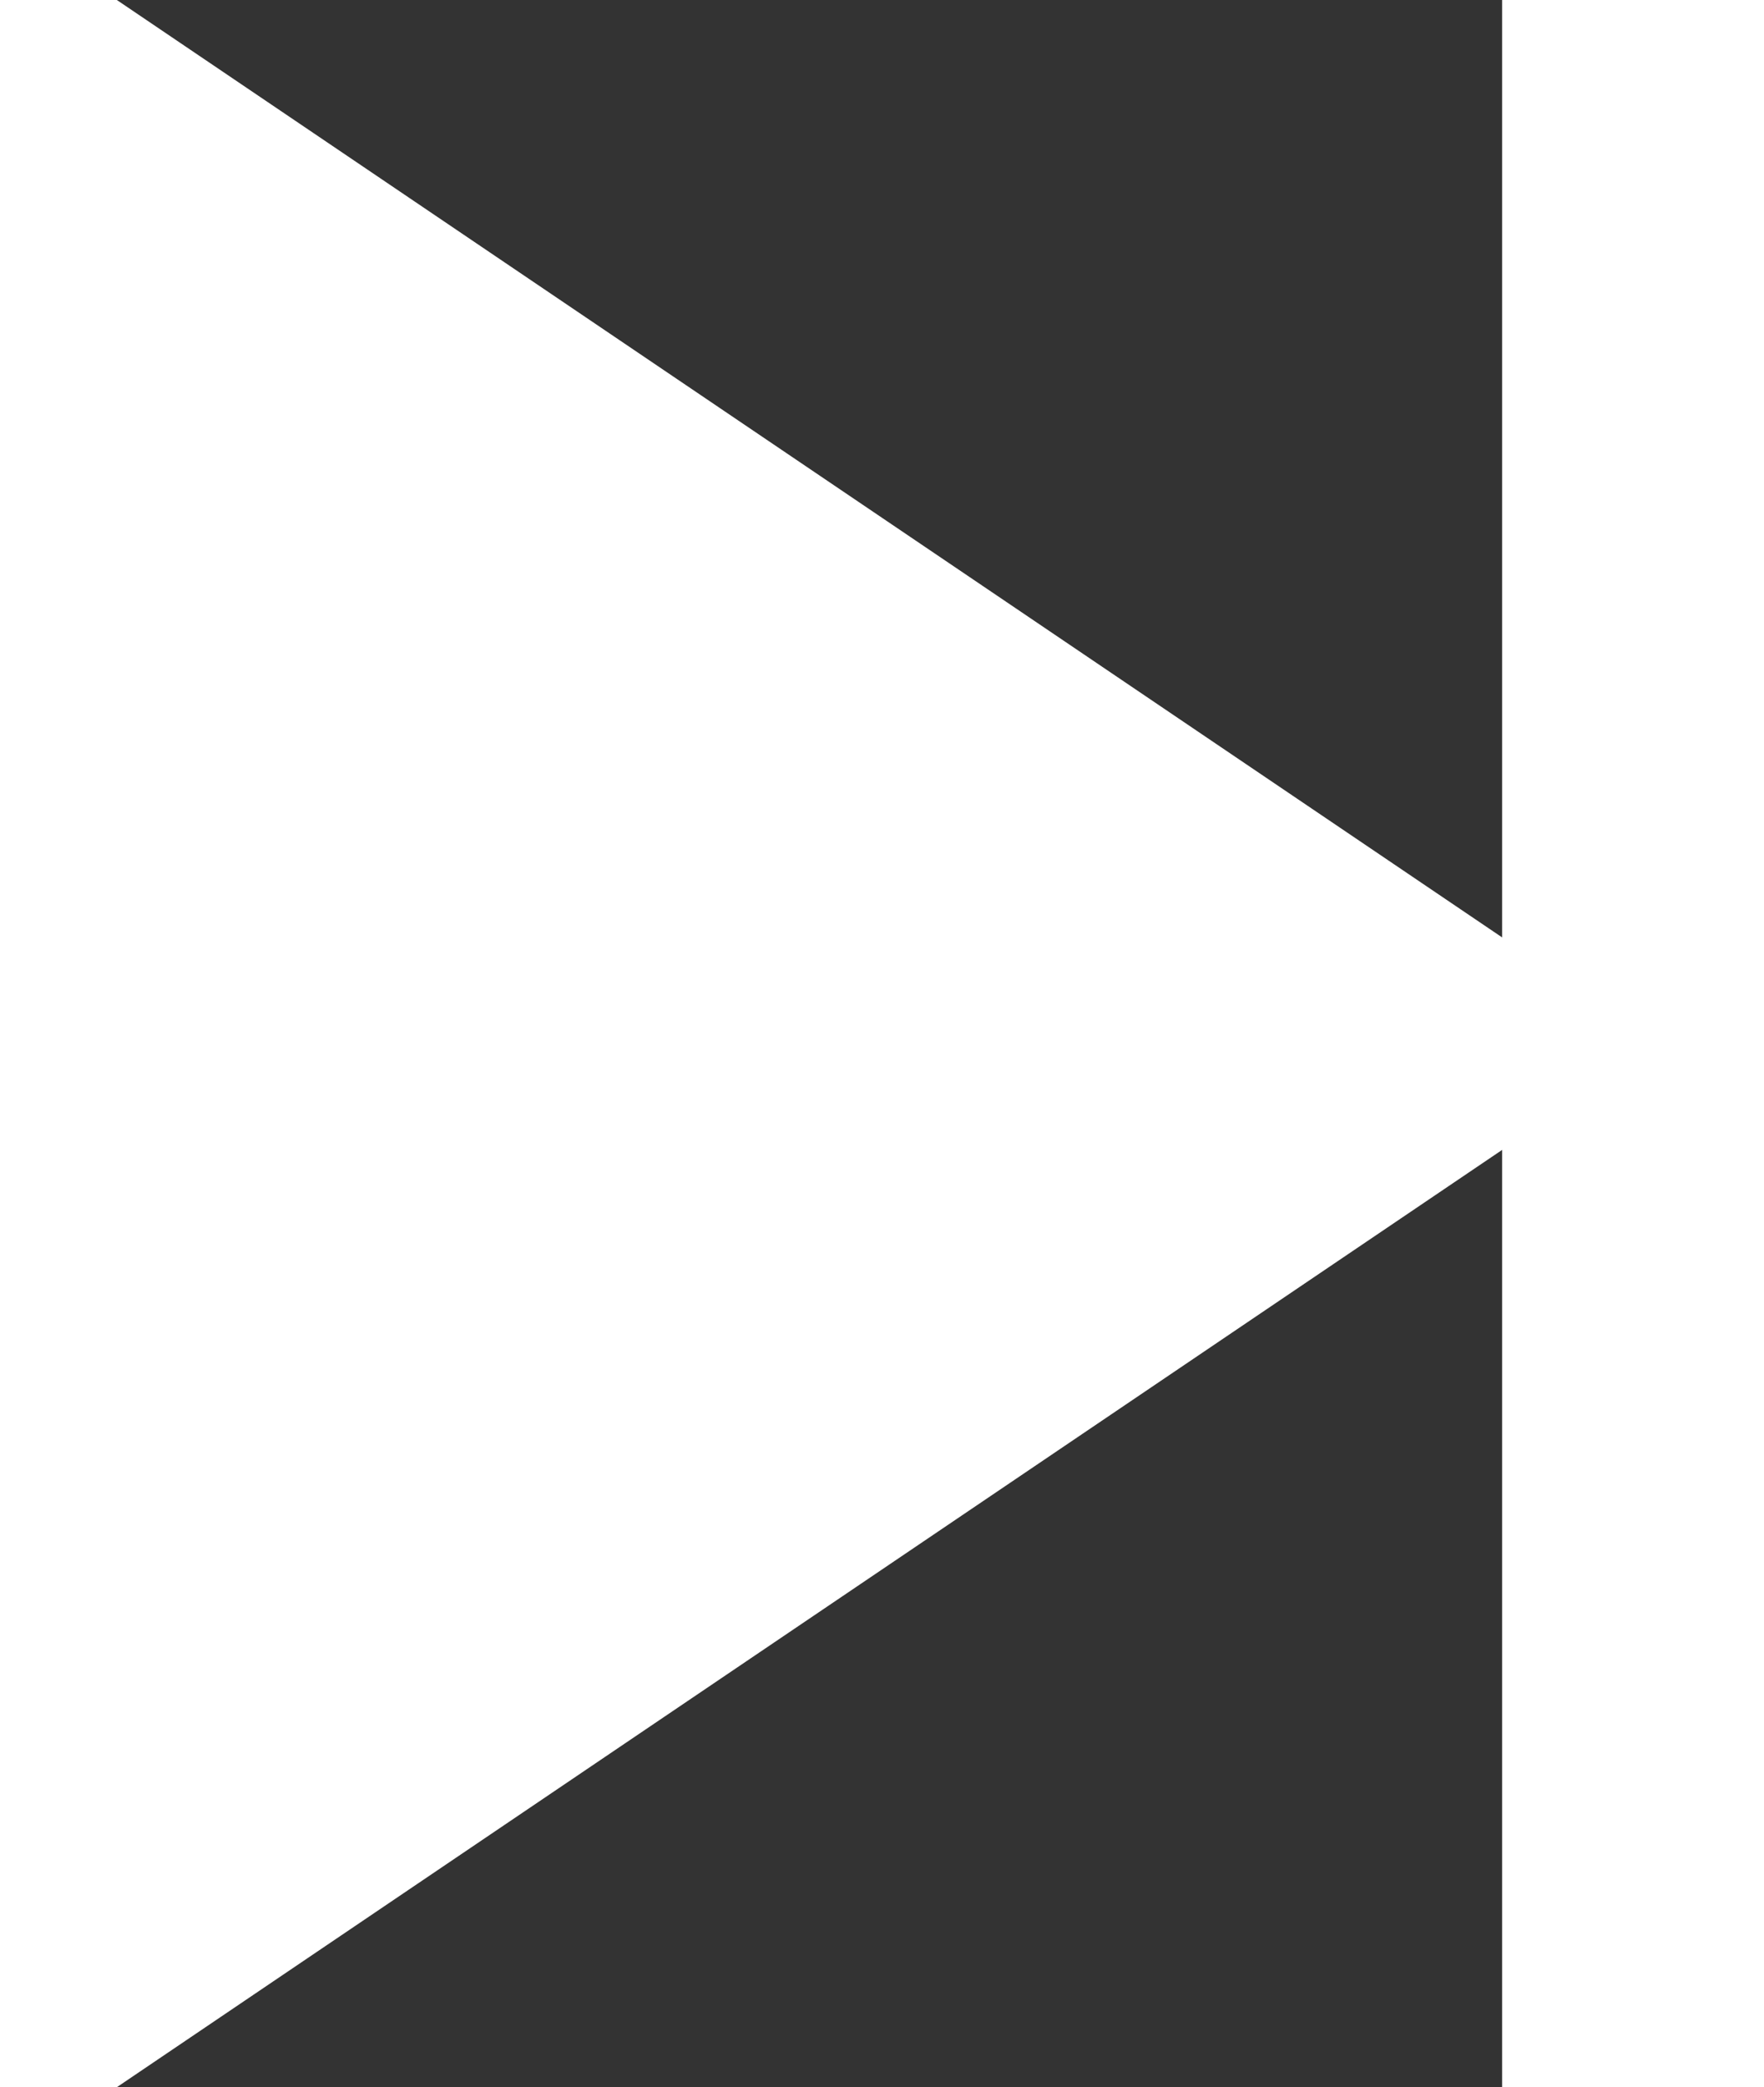
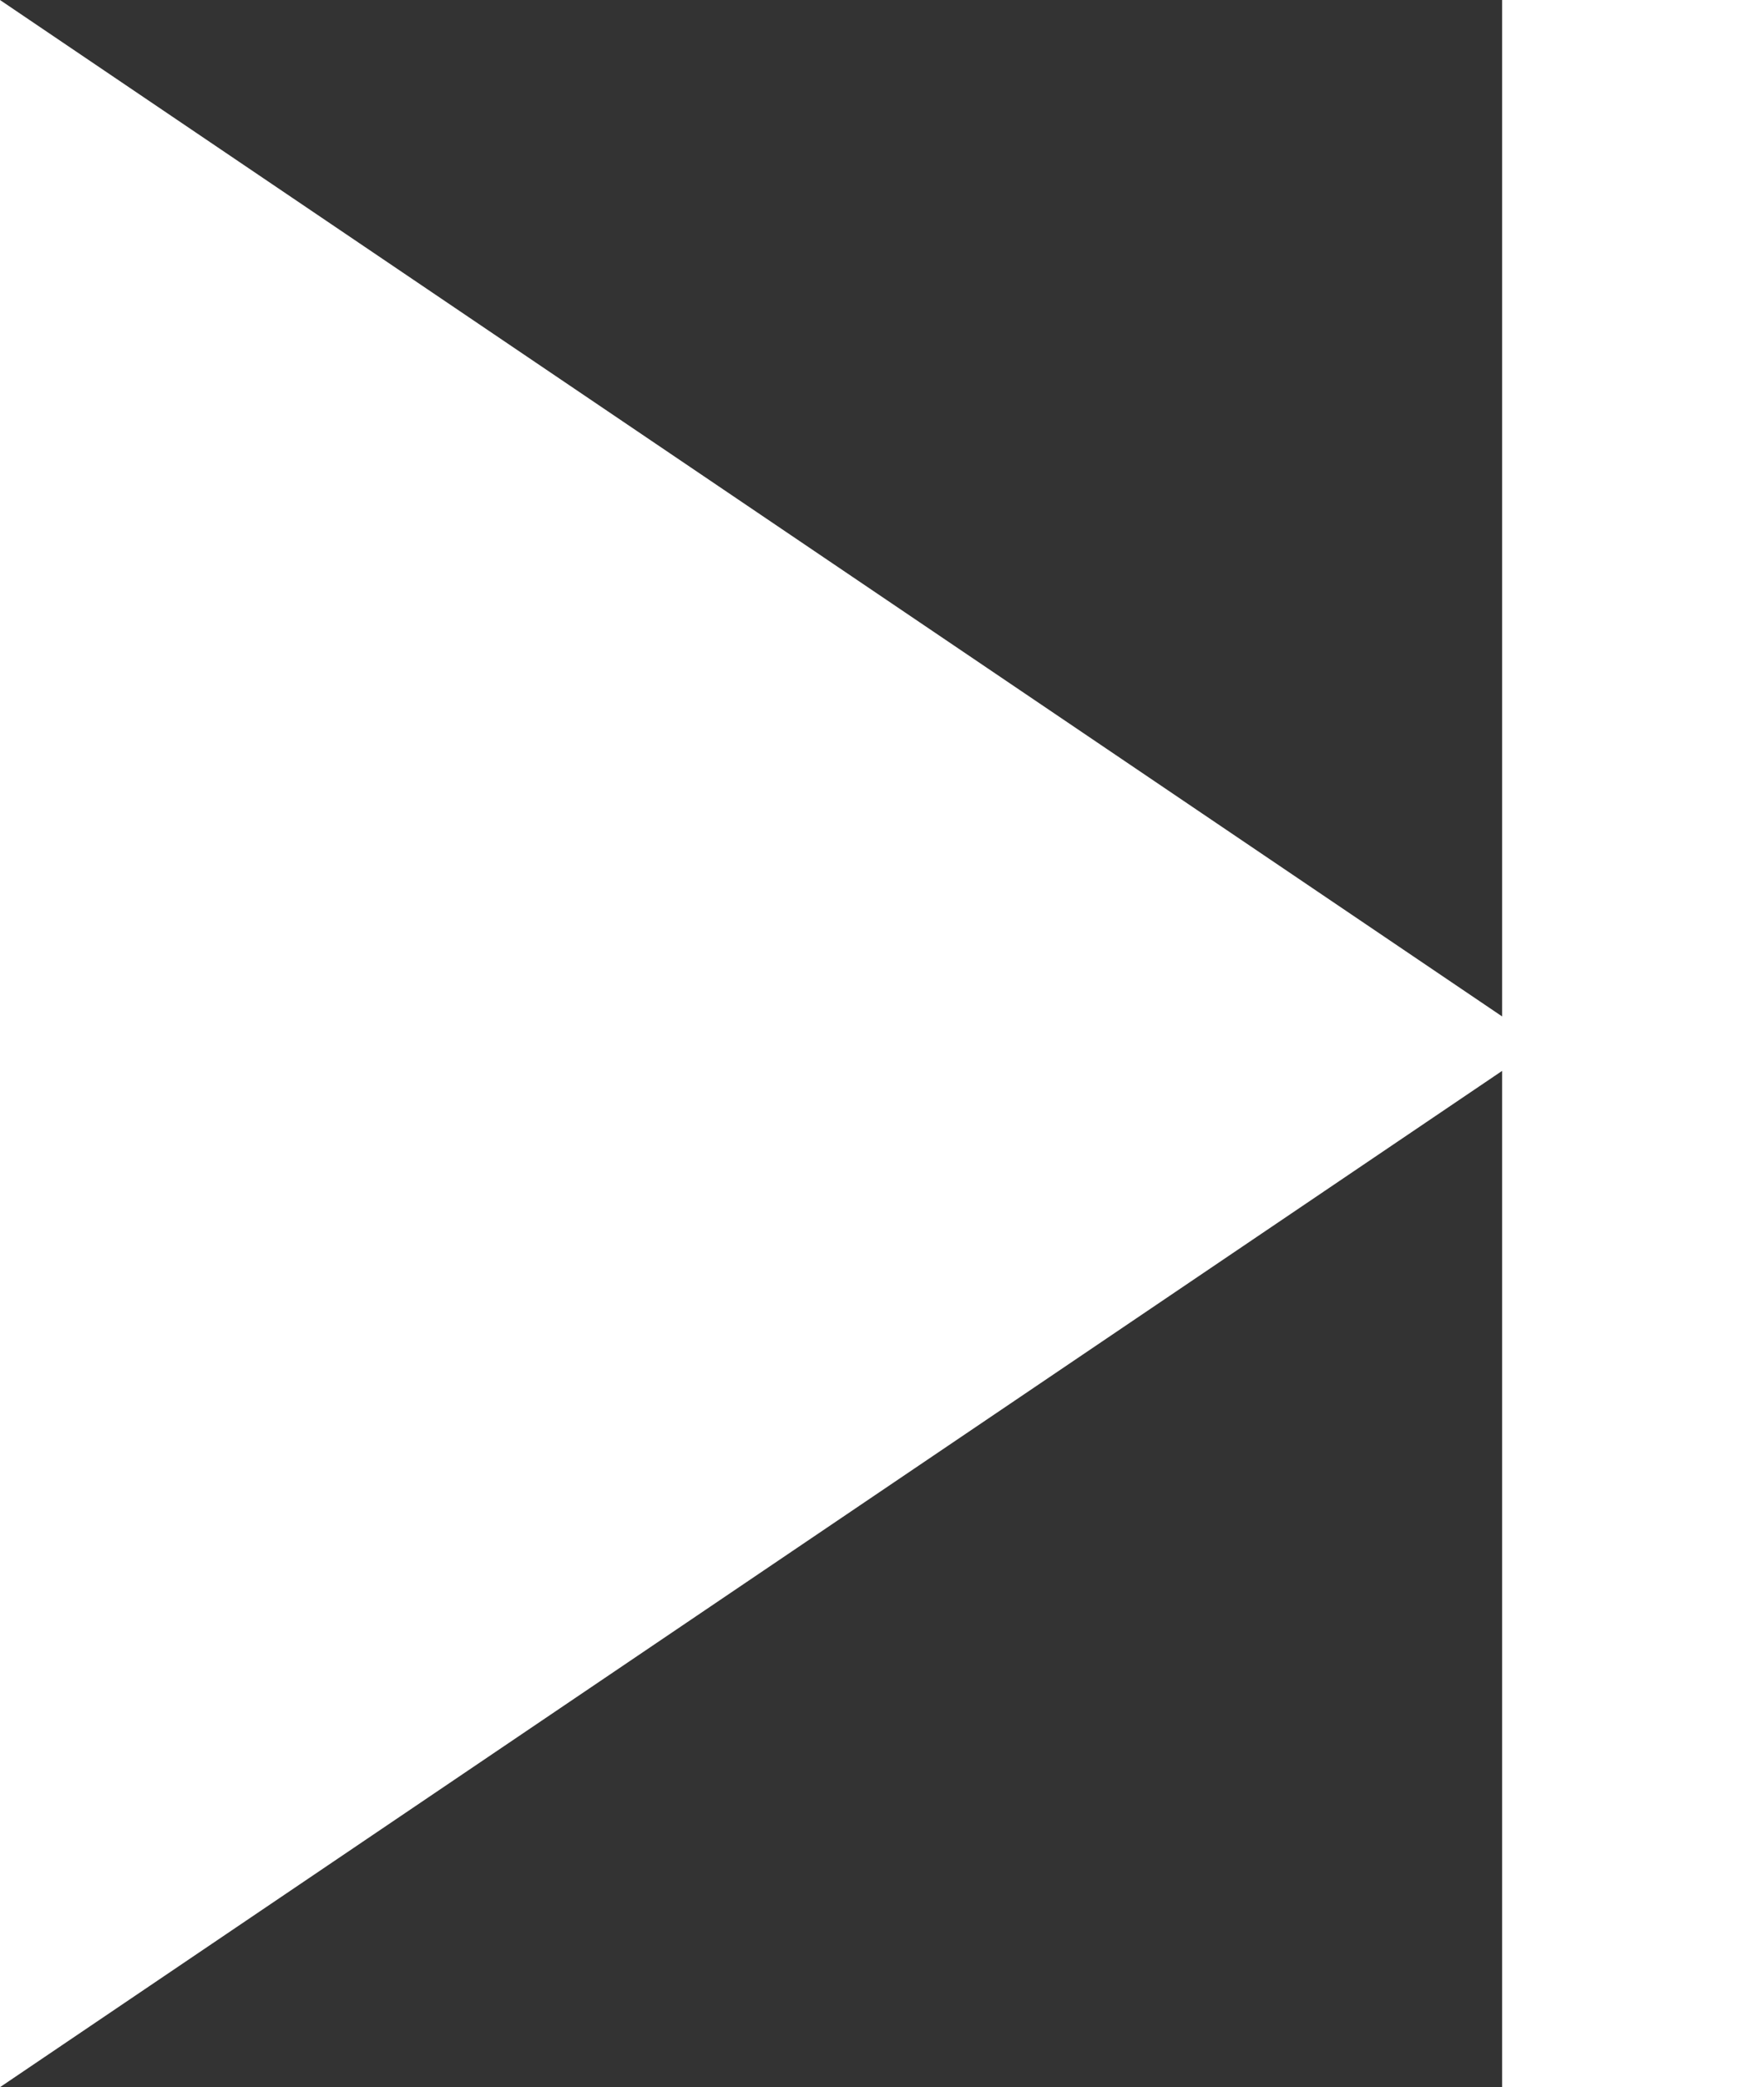
<svg xmlns="http://www.w3.org/2000/svg" width="13.471" height="15.935" viewBox="0 0 13.471 15.935">
  <rect x="0" y="0" width="13.471" height="15.935" fill="#333333" stroke="none" />
  <g id="Group_43" data-name="Group 43" transform="translate(0)" fill="white" stroke="white">
    <g id="Path_12" data-name="Path 12" transform="translate(11.778) rotate(90)">
      <path d="M 14.993 11.278 L 0.942 11.278 L 7.968 0.892 L 14.993 11.278 Z" />
-       <path d="M 7.968 1.785 L 1.884 10.778 L 14.051 10.778 L 7.968 1.785 M 7.968 -9.5367431640625e-07 L 15.935 11.778 L 0 11.778 L 7.968 -9.5367431640625e-07 Z" />
    </g>
    <path id="Path_11" data-name="Path 11" d="M0,0V15.935" transform="translate(12.471)" stroke-width="2" />
  </g>
</svg>